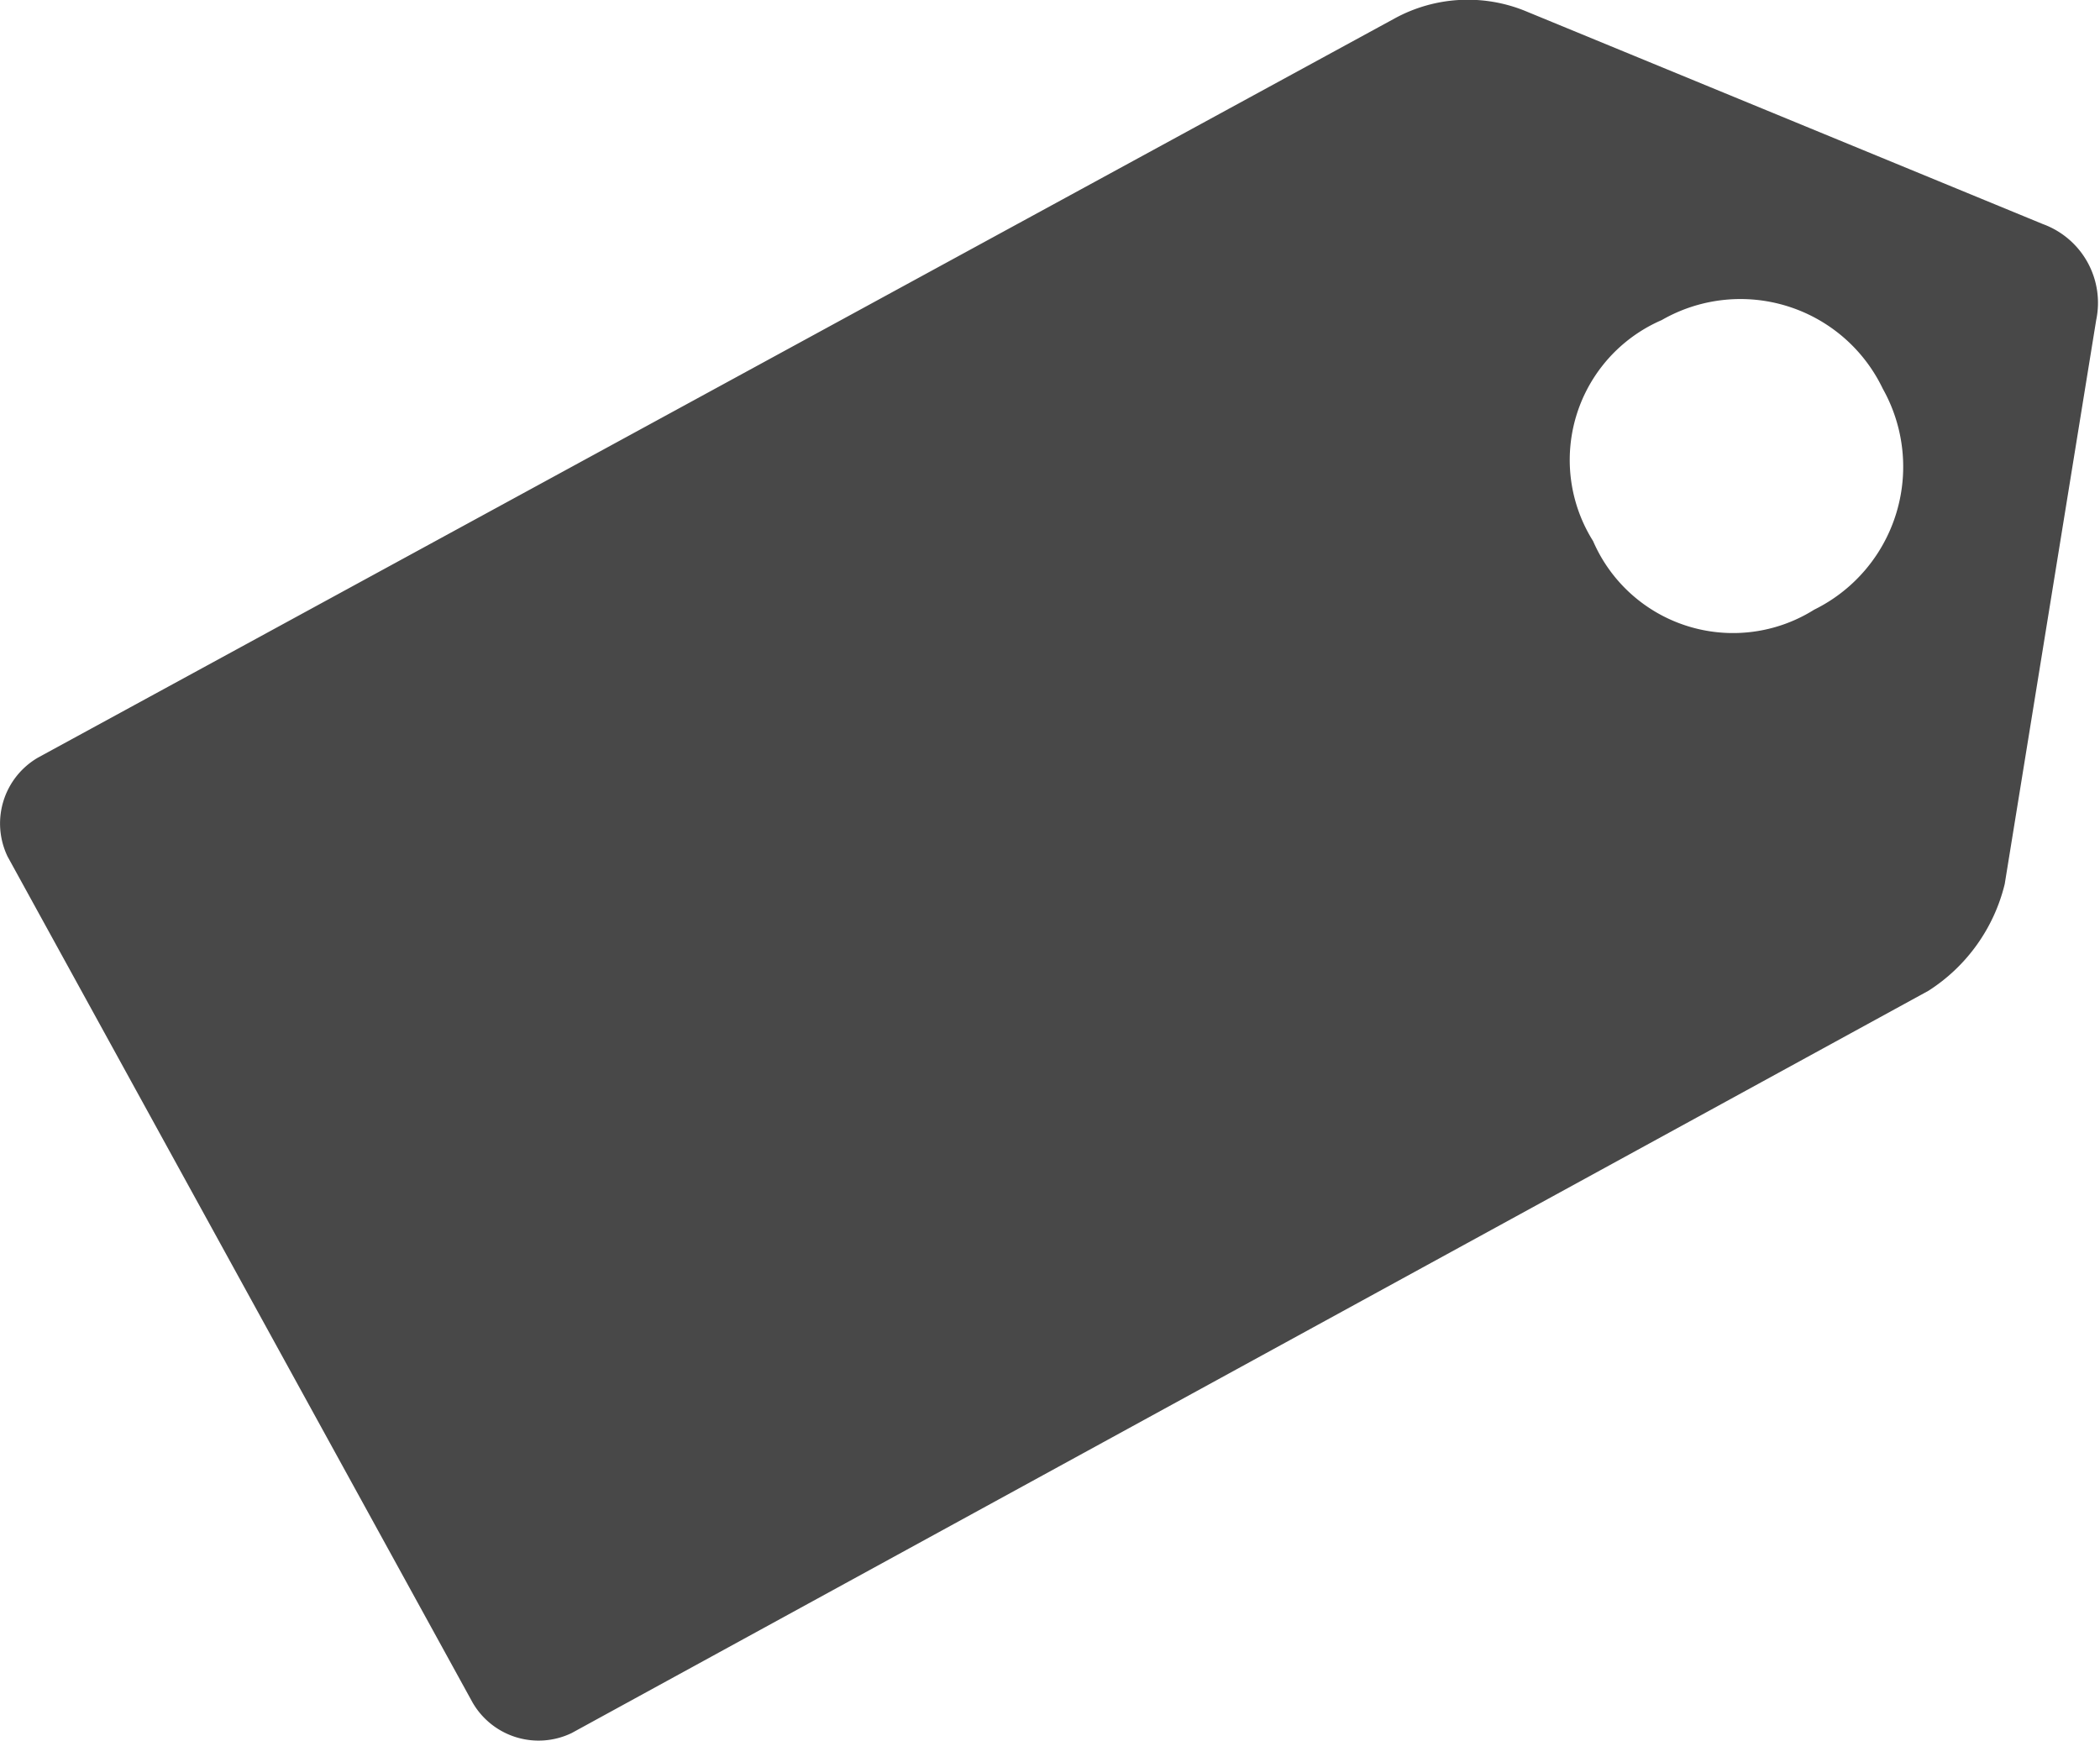
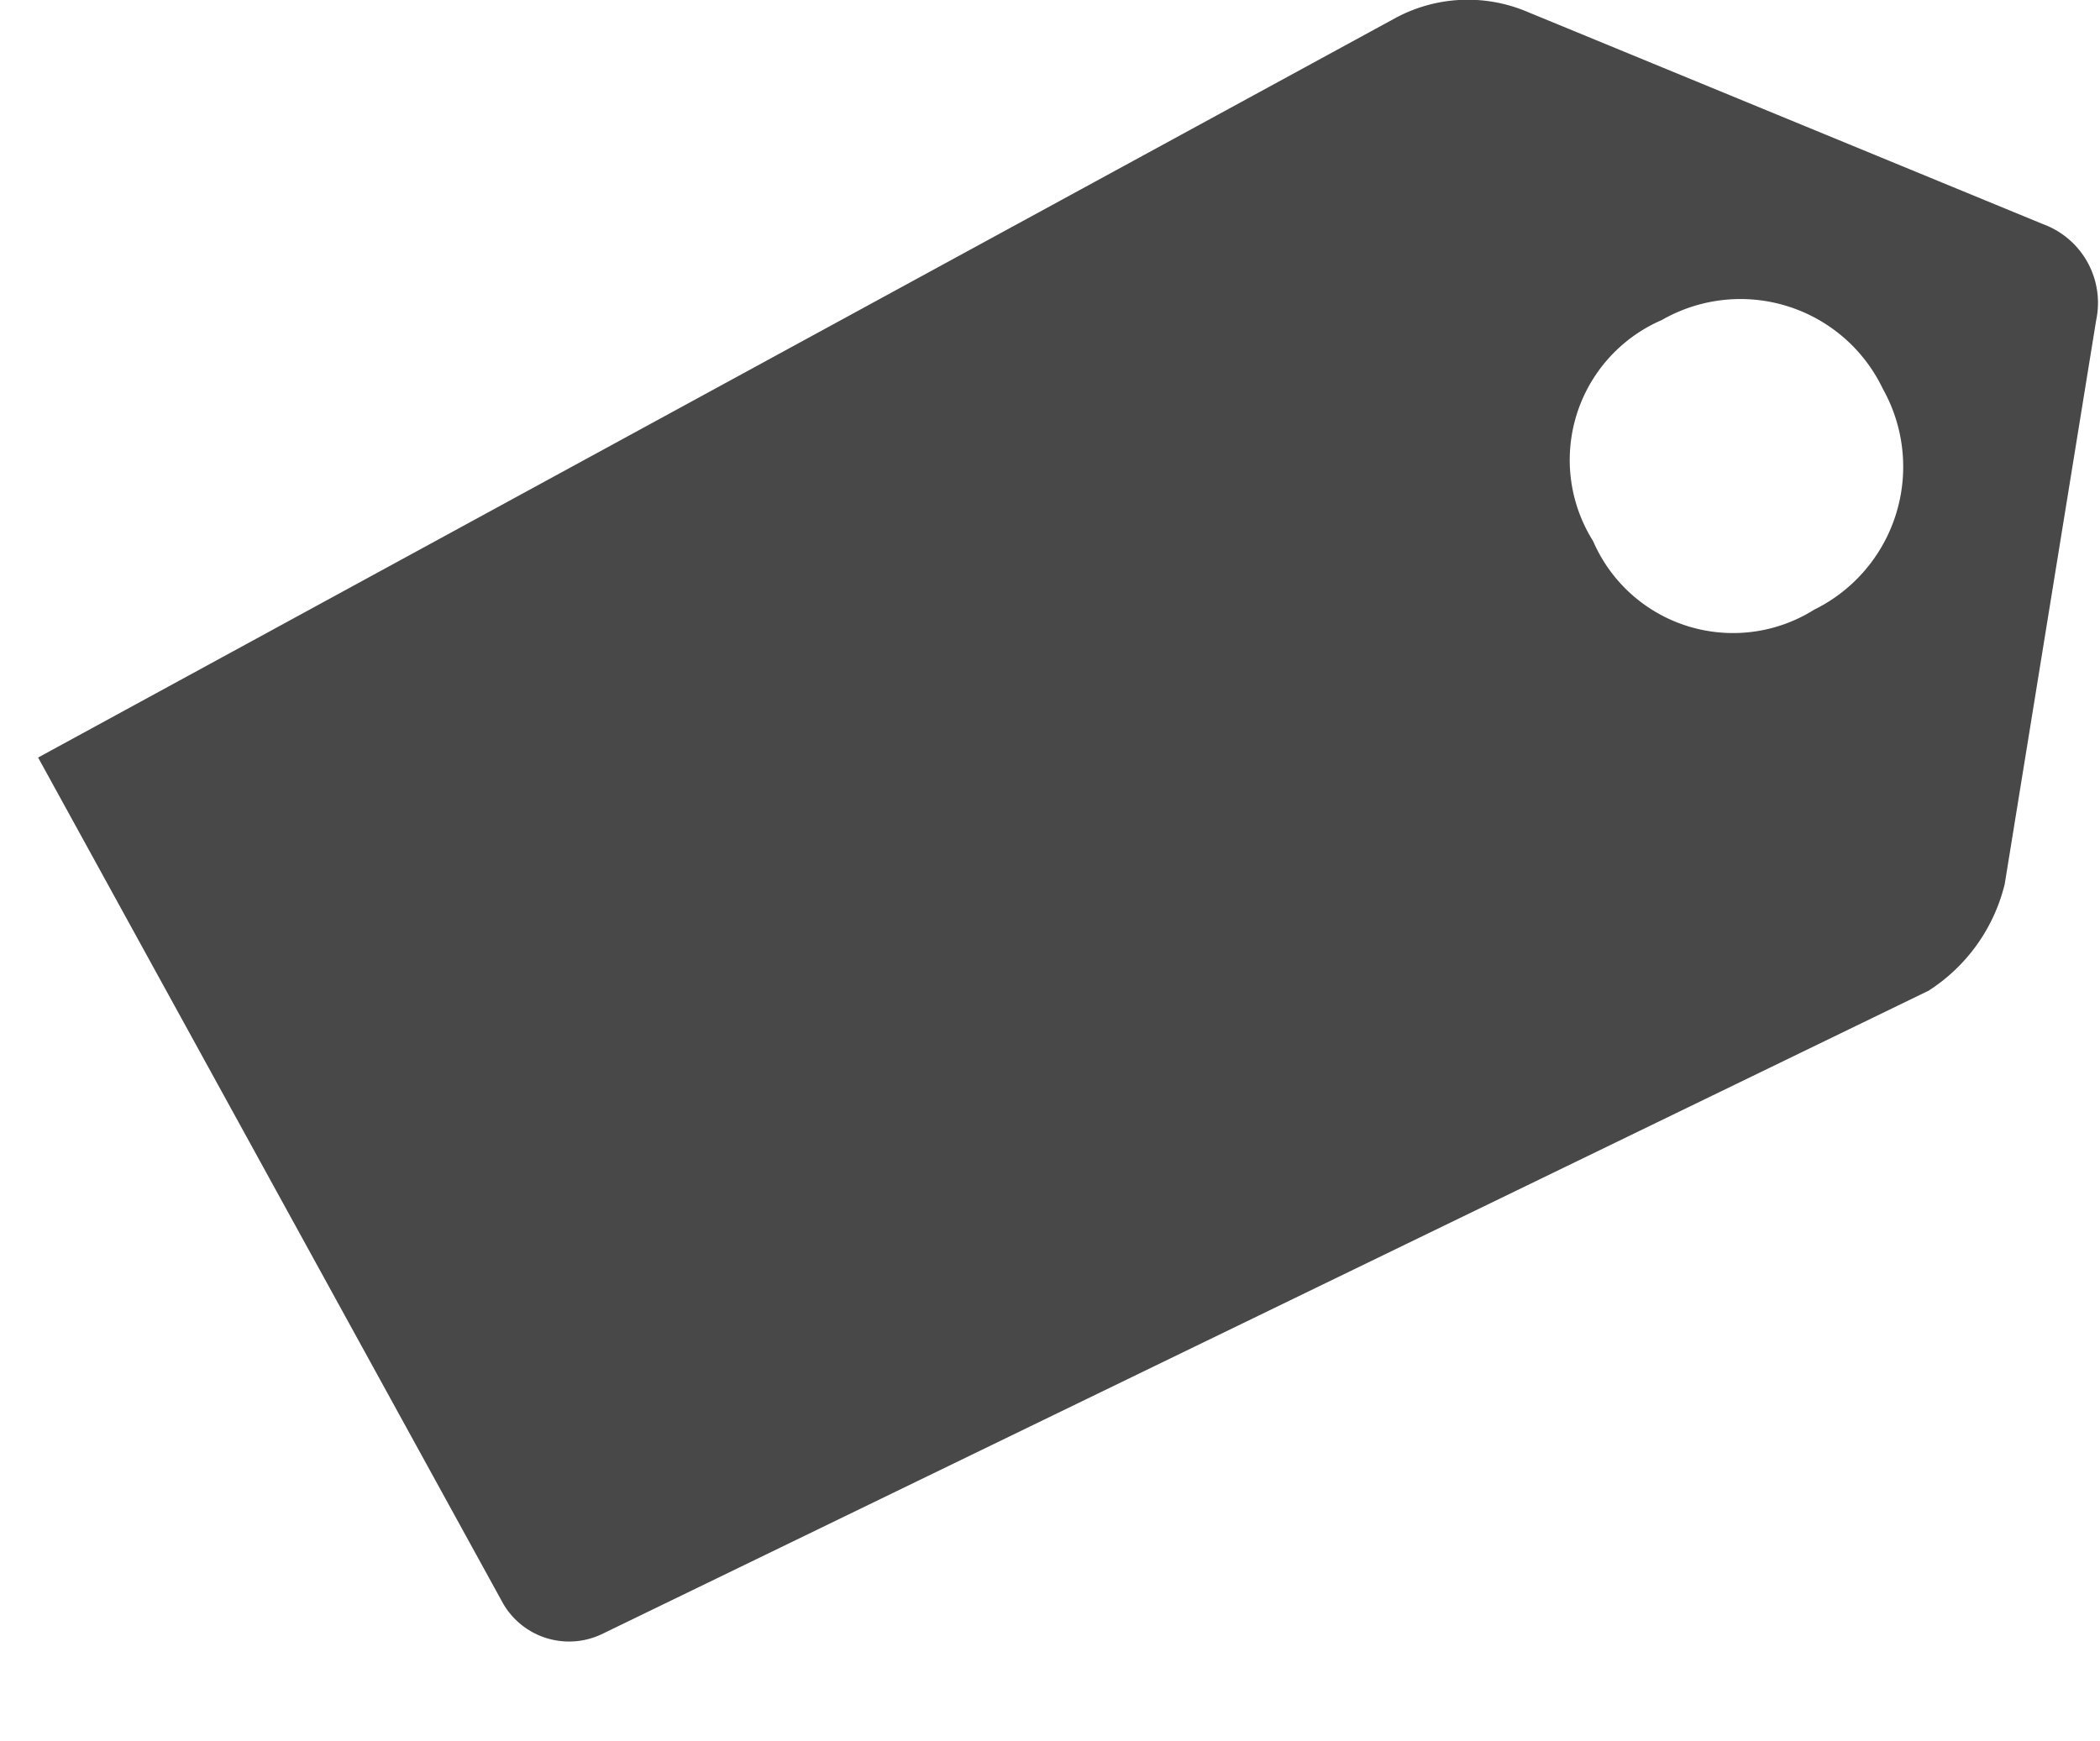
<svg xmlns="http://www.w3.org/2000/svg" viewBox="0 0 27.55 22.84">
  <defs>
    <style>.\38 0bd3408-10a5-4f77-a345-48e115fb2ae9{fill:#484848;}</style>
  </defs>
  <title>label-new-1-Asset 96icon</title>
  <g id="8a41c8b2-92a1-46e0-8171-864851b31535" data-name="Layer 2">
    <g id="b4058379-520b-4b4c-8b32-758ff07655be" data-name="Layer 1">
-       <path class="80bd3408-10a5-4f77-a345-48e115fb2ae9" d="M26.8,2.94,20,.14a2,2,0,0,0-1.7.1L.5,9.94a1,1,0,0,0-.4,1.3l6.1,11.1a1,1,0,0,0,1.3.4L25.3,13a2.31,2.31,0,0,0,1-1.4l1.2-7.4A1.1,1.1,0,0,0,26.8,2.94ZM23.8,8a2,2,0,0,1-2.9-.9,2,2,0,0,1,.9-2.9,2.07,2.07,0,0,1,2.9.9A2.09,2.09,0,0,1,23.8,8Z" />
+       <path class="80bd3408-10a5-4f77-a345-48e115fb2ae9" d="M26.8,2.94,20,.14a2,2,0,0,0-1.7.1L.5,9.94l6.1,11.1a1,1,0,0,0,1.3.4L25.3,13a2.31,2.31,0,0,0,1-1.4l1.2-7.4A1.1,1.1,0,0,0,26.8,2.94ZM23.8,8a2,2,0,0,1-2.9-.9,2,2,0,0,1,.9-2.9,2.07,2.07,0,0,1,2.9.9A2.09,2.09,0,0,1,23.8,8Z" />
    </g>
  </g>
</svg>